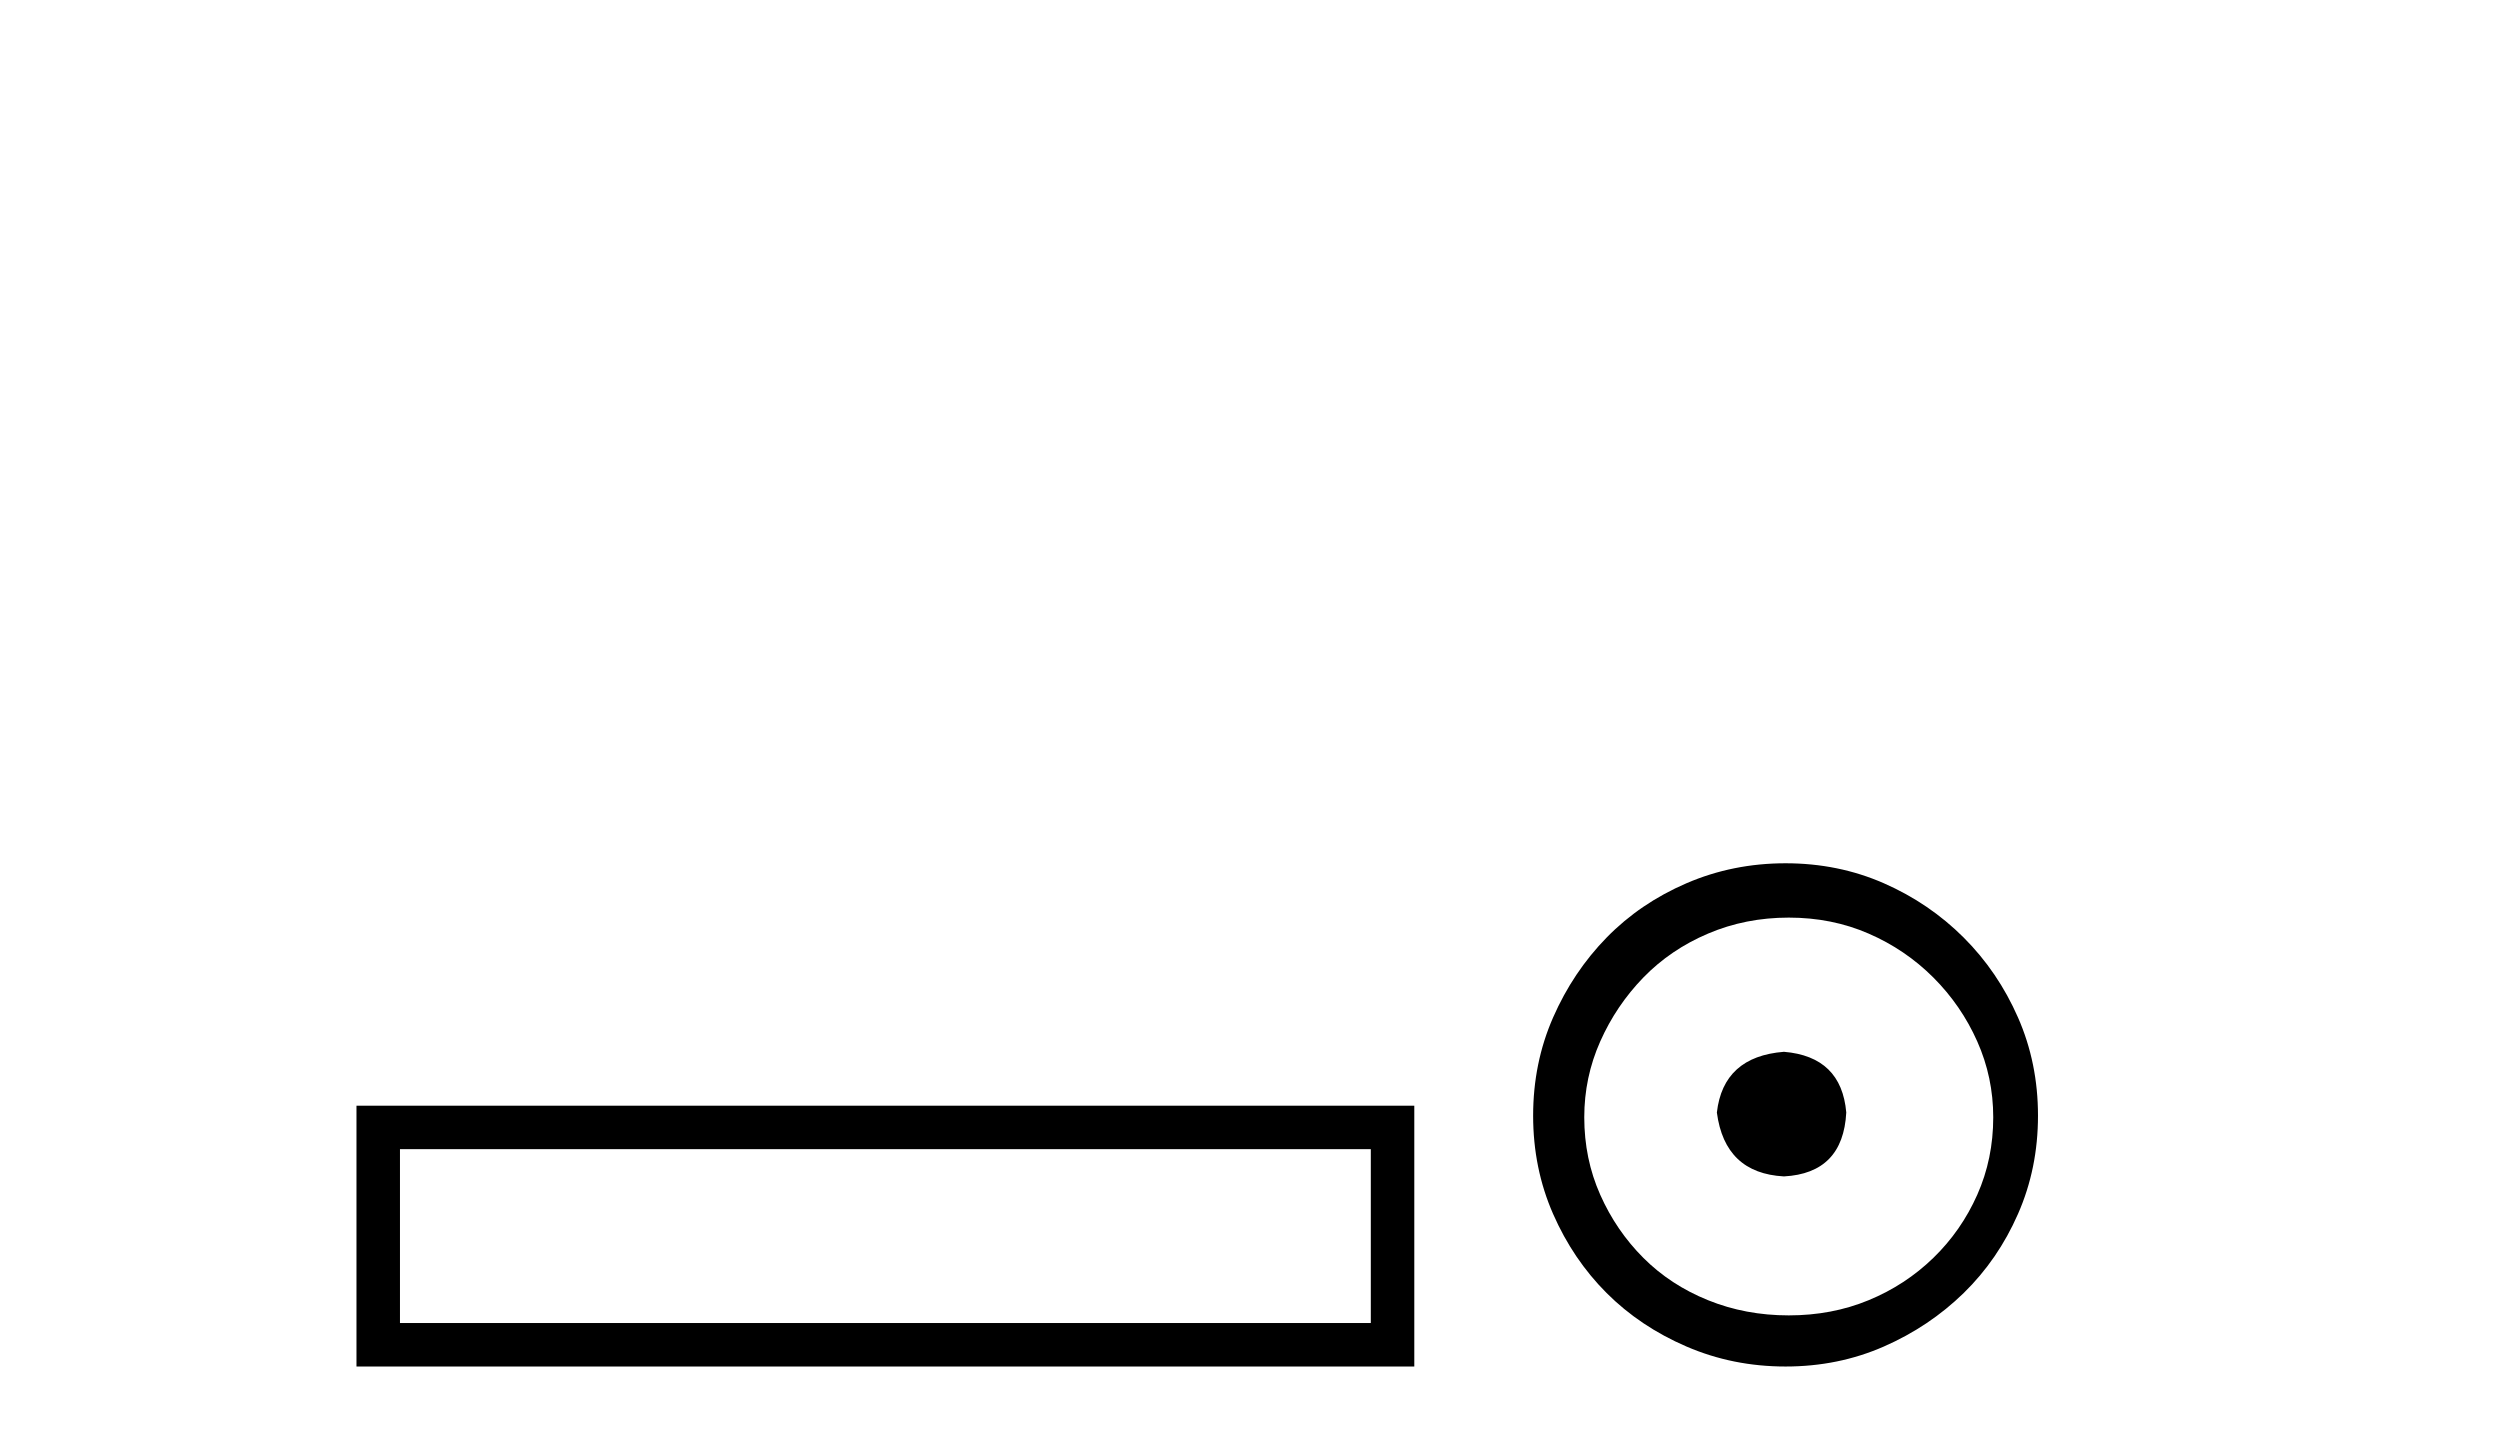
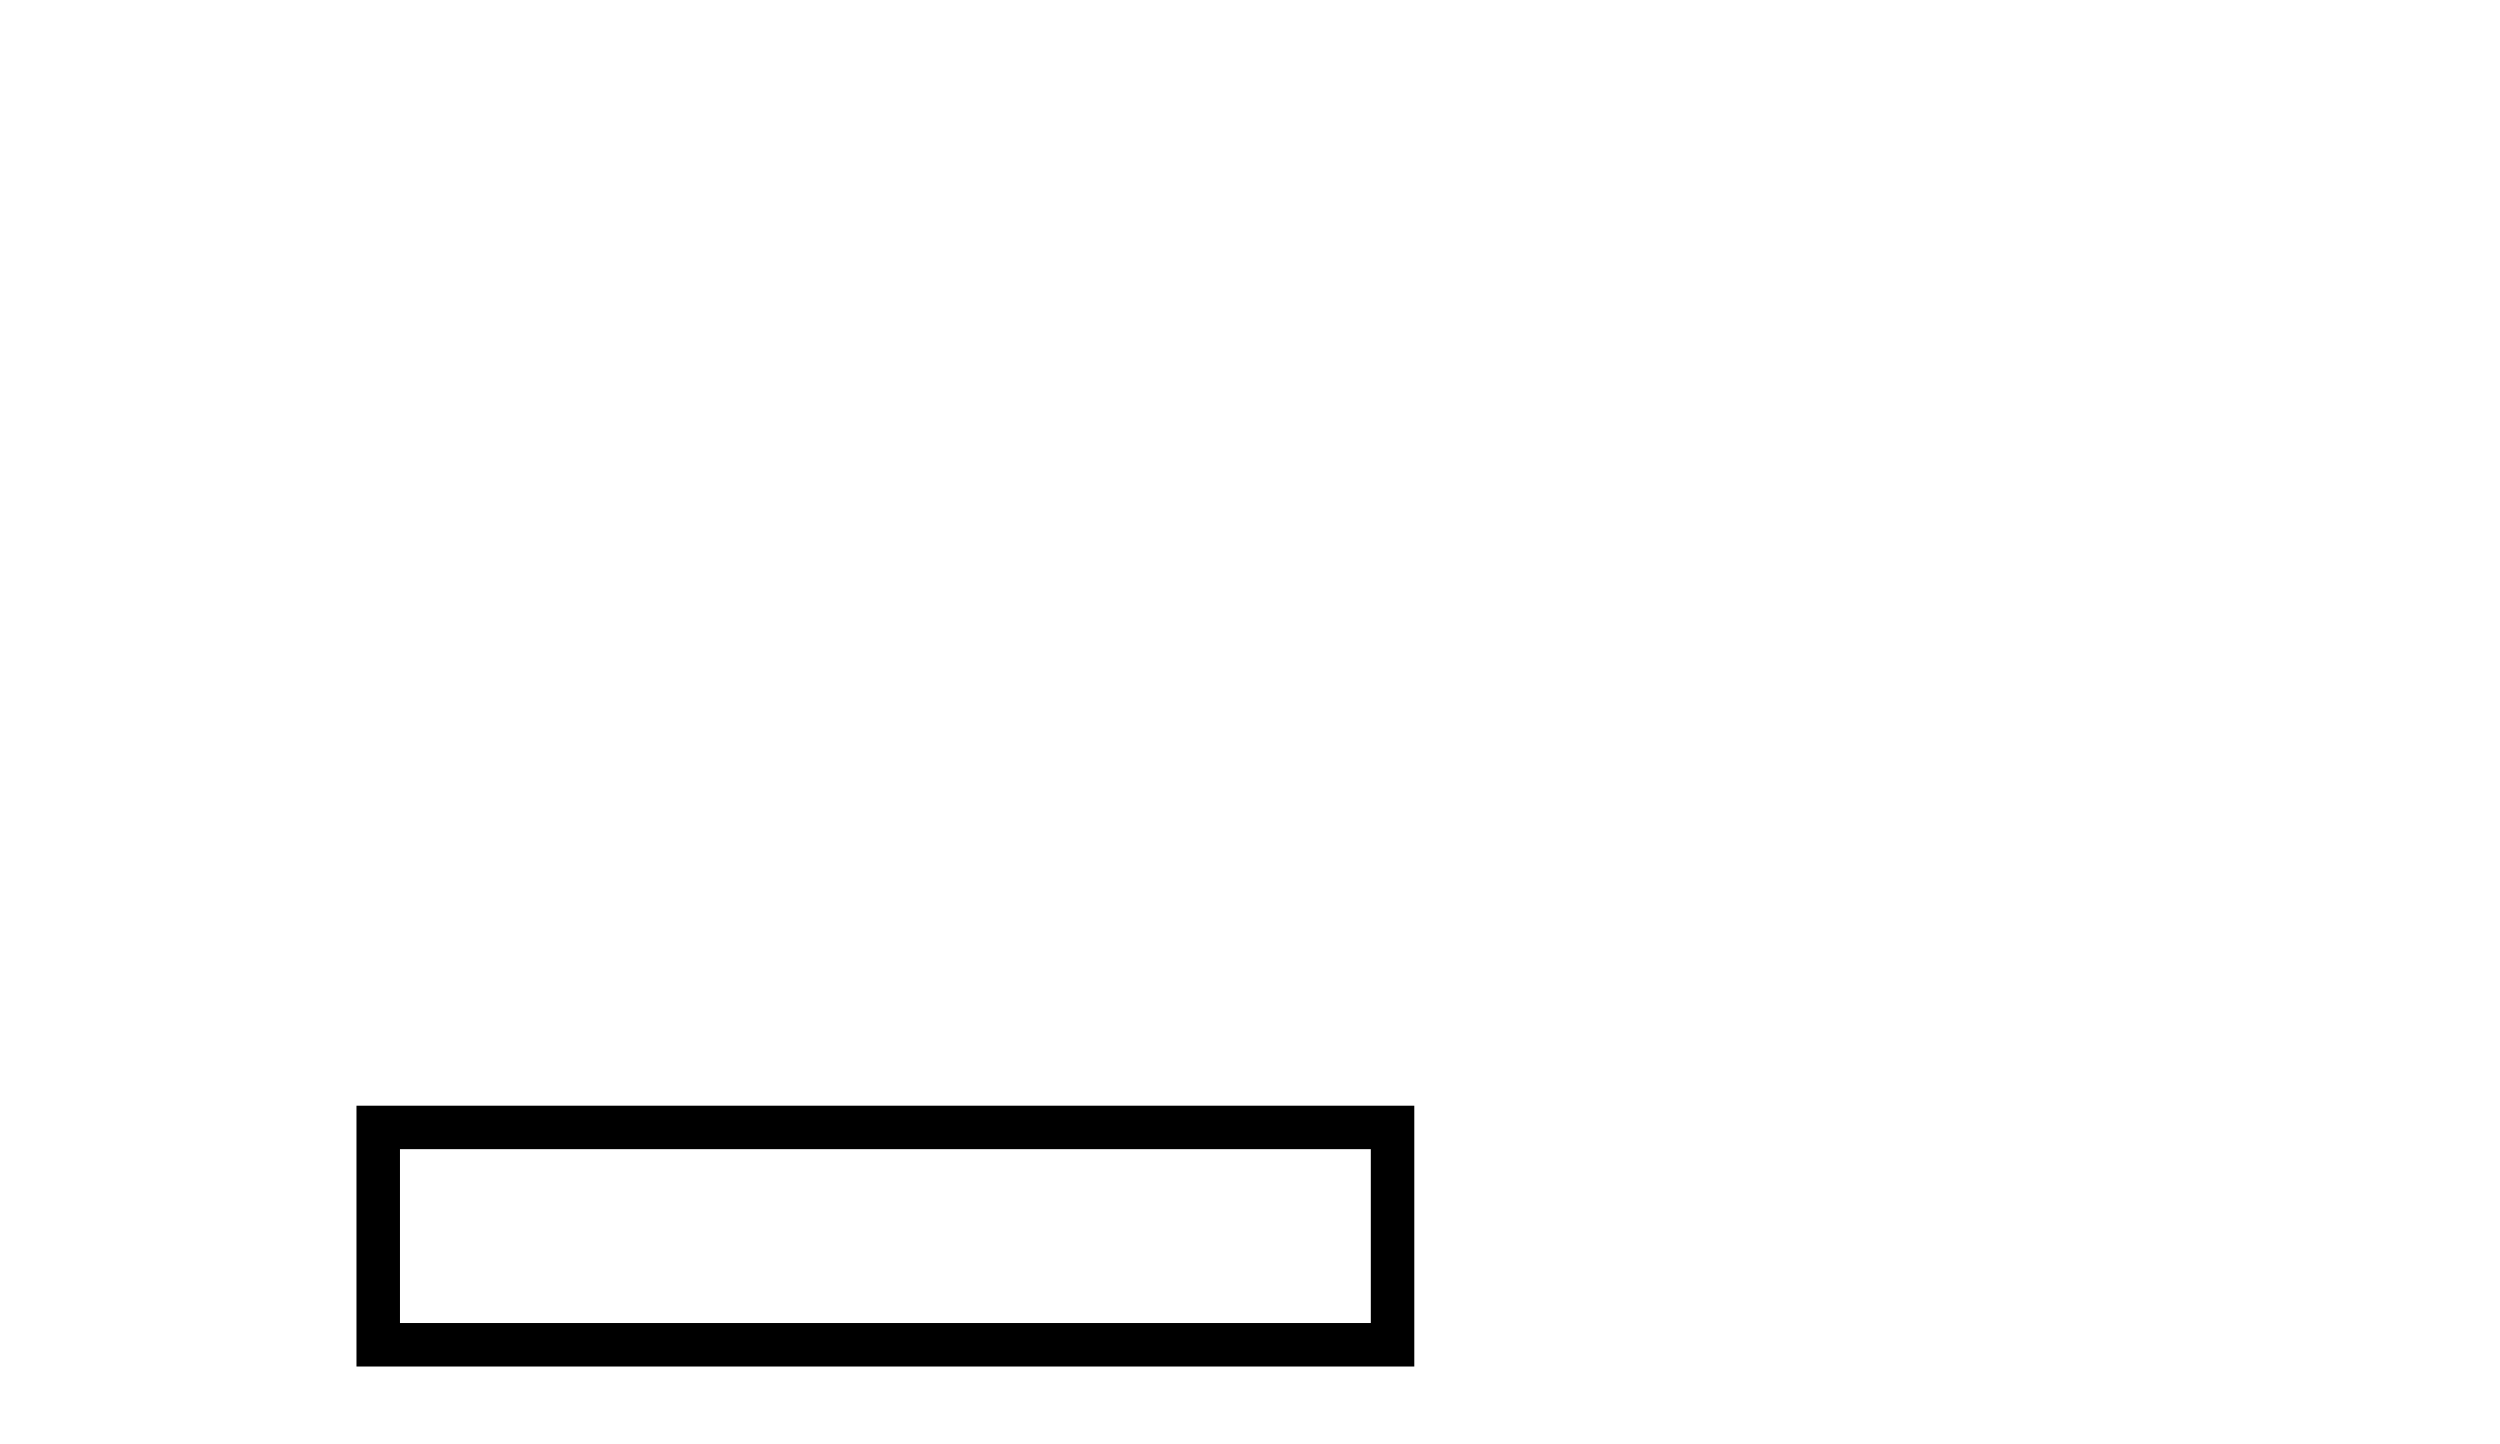
<svg xmlns="http://www.w3.org/2000/svg" width="71.0" height="41.0">
  <path d="M 10.124 31.402 L 10.124 38.809 L 40.166 38.809 L 40.166 31.402 L 10.124 31.402 M 38.931 32.636 L 38.931 37.574 L 11.359 37.574 L 11.359 32.636 L 38.931 32.636 Z" style="fill:#000000;stroke:none" />
-   <path d="M 50.664 29.871 C 49.515 29.962 48.88 30.537 48.759 31.595 C 48.91 32.745 49.545 33.35 50.664 33.41 C 51.784 33.35 52.373 32.745 52.434 31.595 C 52.343 30.537 51.753 29.962 50.664 29.871 ZM 50.801 26.06 C 51.617 26.06 52.373 26.211 53.069 26.514 C 53.765 26.816 54.377 27.232 54.907 27.761 C 55.436 28.291 55.852 28.896 56.154 29.576 C 56.457 30.257 56.608 30.975 56.608 31.731 C 56.608 32.518 56.457 33.251 56.154 33.932 C 55.852 34.612 55.436 35.21 54.907 35.724 C 54.377 36.238 53.765 36.639 53.069 36.926 C 52.373 37.214 51.617 37.357 50.801 37.357 C 49.984 37.357 49.22 37.214 48.509 36.926 C 47.798 36.639 47.186 36.238 46.672 35.724 C 46.158 35.21 45.749 34.612 45.447 33.932 C 45.144 33.251 44.993 32.518 44.993 31.731 C 44.993 30.975 45.144 30.257 45.447 29.576 C 45.749 28.896 46.158 28.291 46.672 27.761 C 47.186 27.232 47.798 26.816 48.509 26.514 C 49.22 26.211 49.984 26.06 50.801 26.06 ZM 50.71 24.517 C 49.712 24.517 48.774 24.706 47.897 25.084 C 47.02 25.462 46.263 25.977 45.628 26.627 C 44.993 27.277 44.486 28.034 44.108 28.896 C 43.73 29.758 43.541 30.688 43.541 31.686 C 43.541 32.684 43.73 33.614 44.108 34.476 C 44.486 35.338 44.993 36.087 45.628 36.722 C 46.263 37.357 47.02 37.864 47.897 38.242 C 48.774 38.62 49.712 38.809 50.71 38.809 C 51.708 38.809 52.638 38.62 53.5 38.242 C 54.362 37.864 55.118 37.357 55.769 36.722 C 56.419 36.087 56.933 35.338 57.311 34.476 C 57.69 33.614 57.879 32.684 57.879 31.686 C 57.879 30.688 57.69 29.758 57.311 28.896 C 56.933 28.034 56.419 27.277 55.769 26.627 C 55.118 25.977 54.362 25.462 53.5 25.084 C 52.638 24.706 51.708 24.517 50.71 24.517 Z" style="fill:#000000;stroke:none" />
</svg>